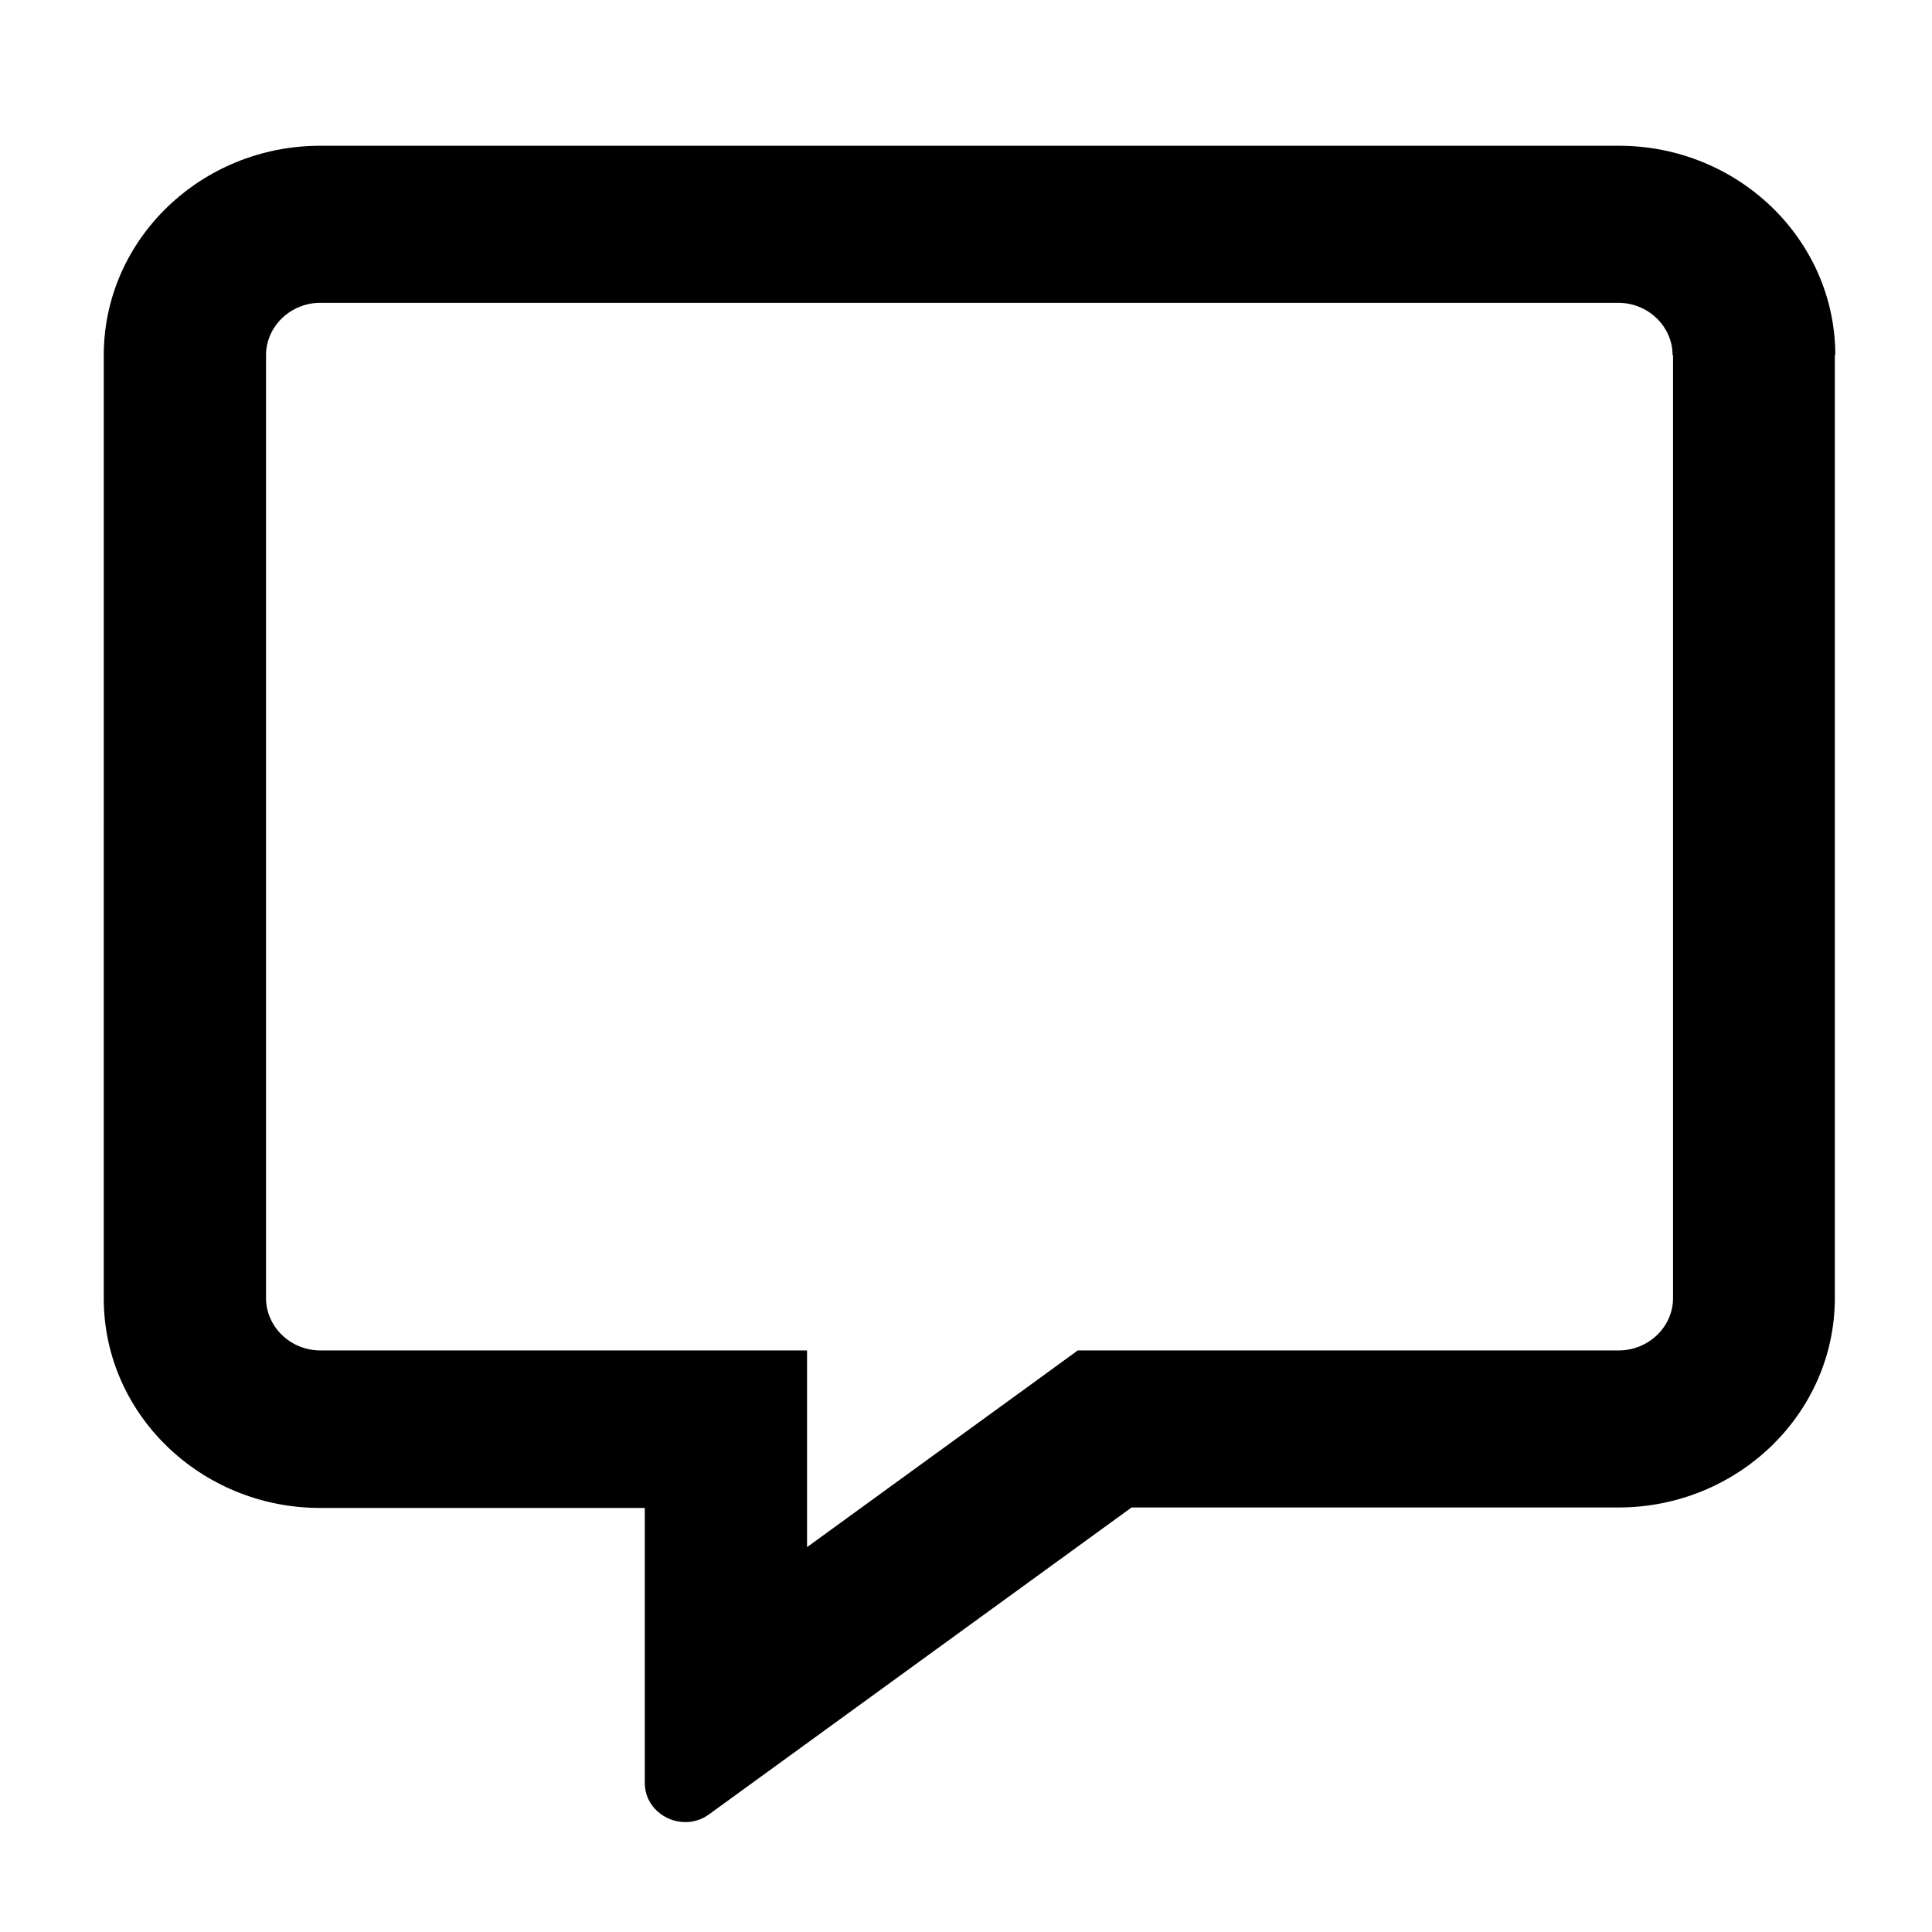
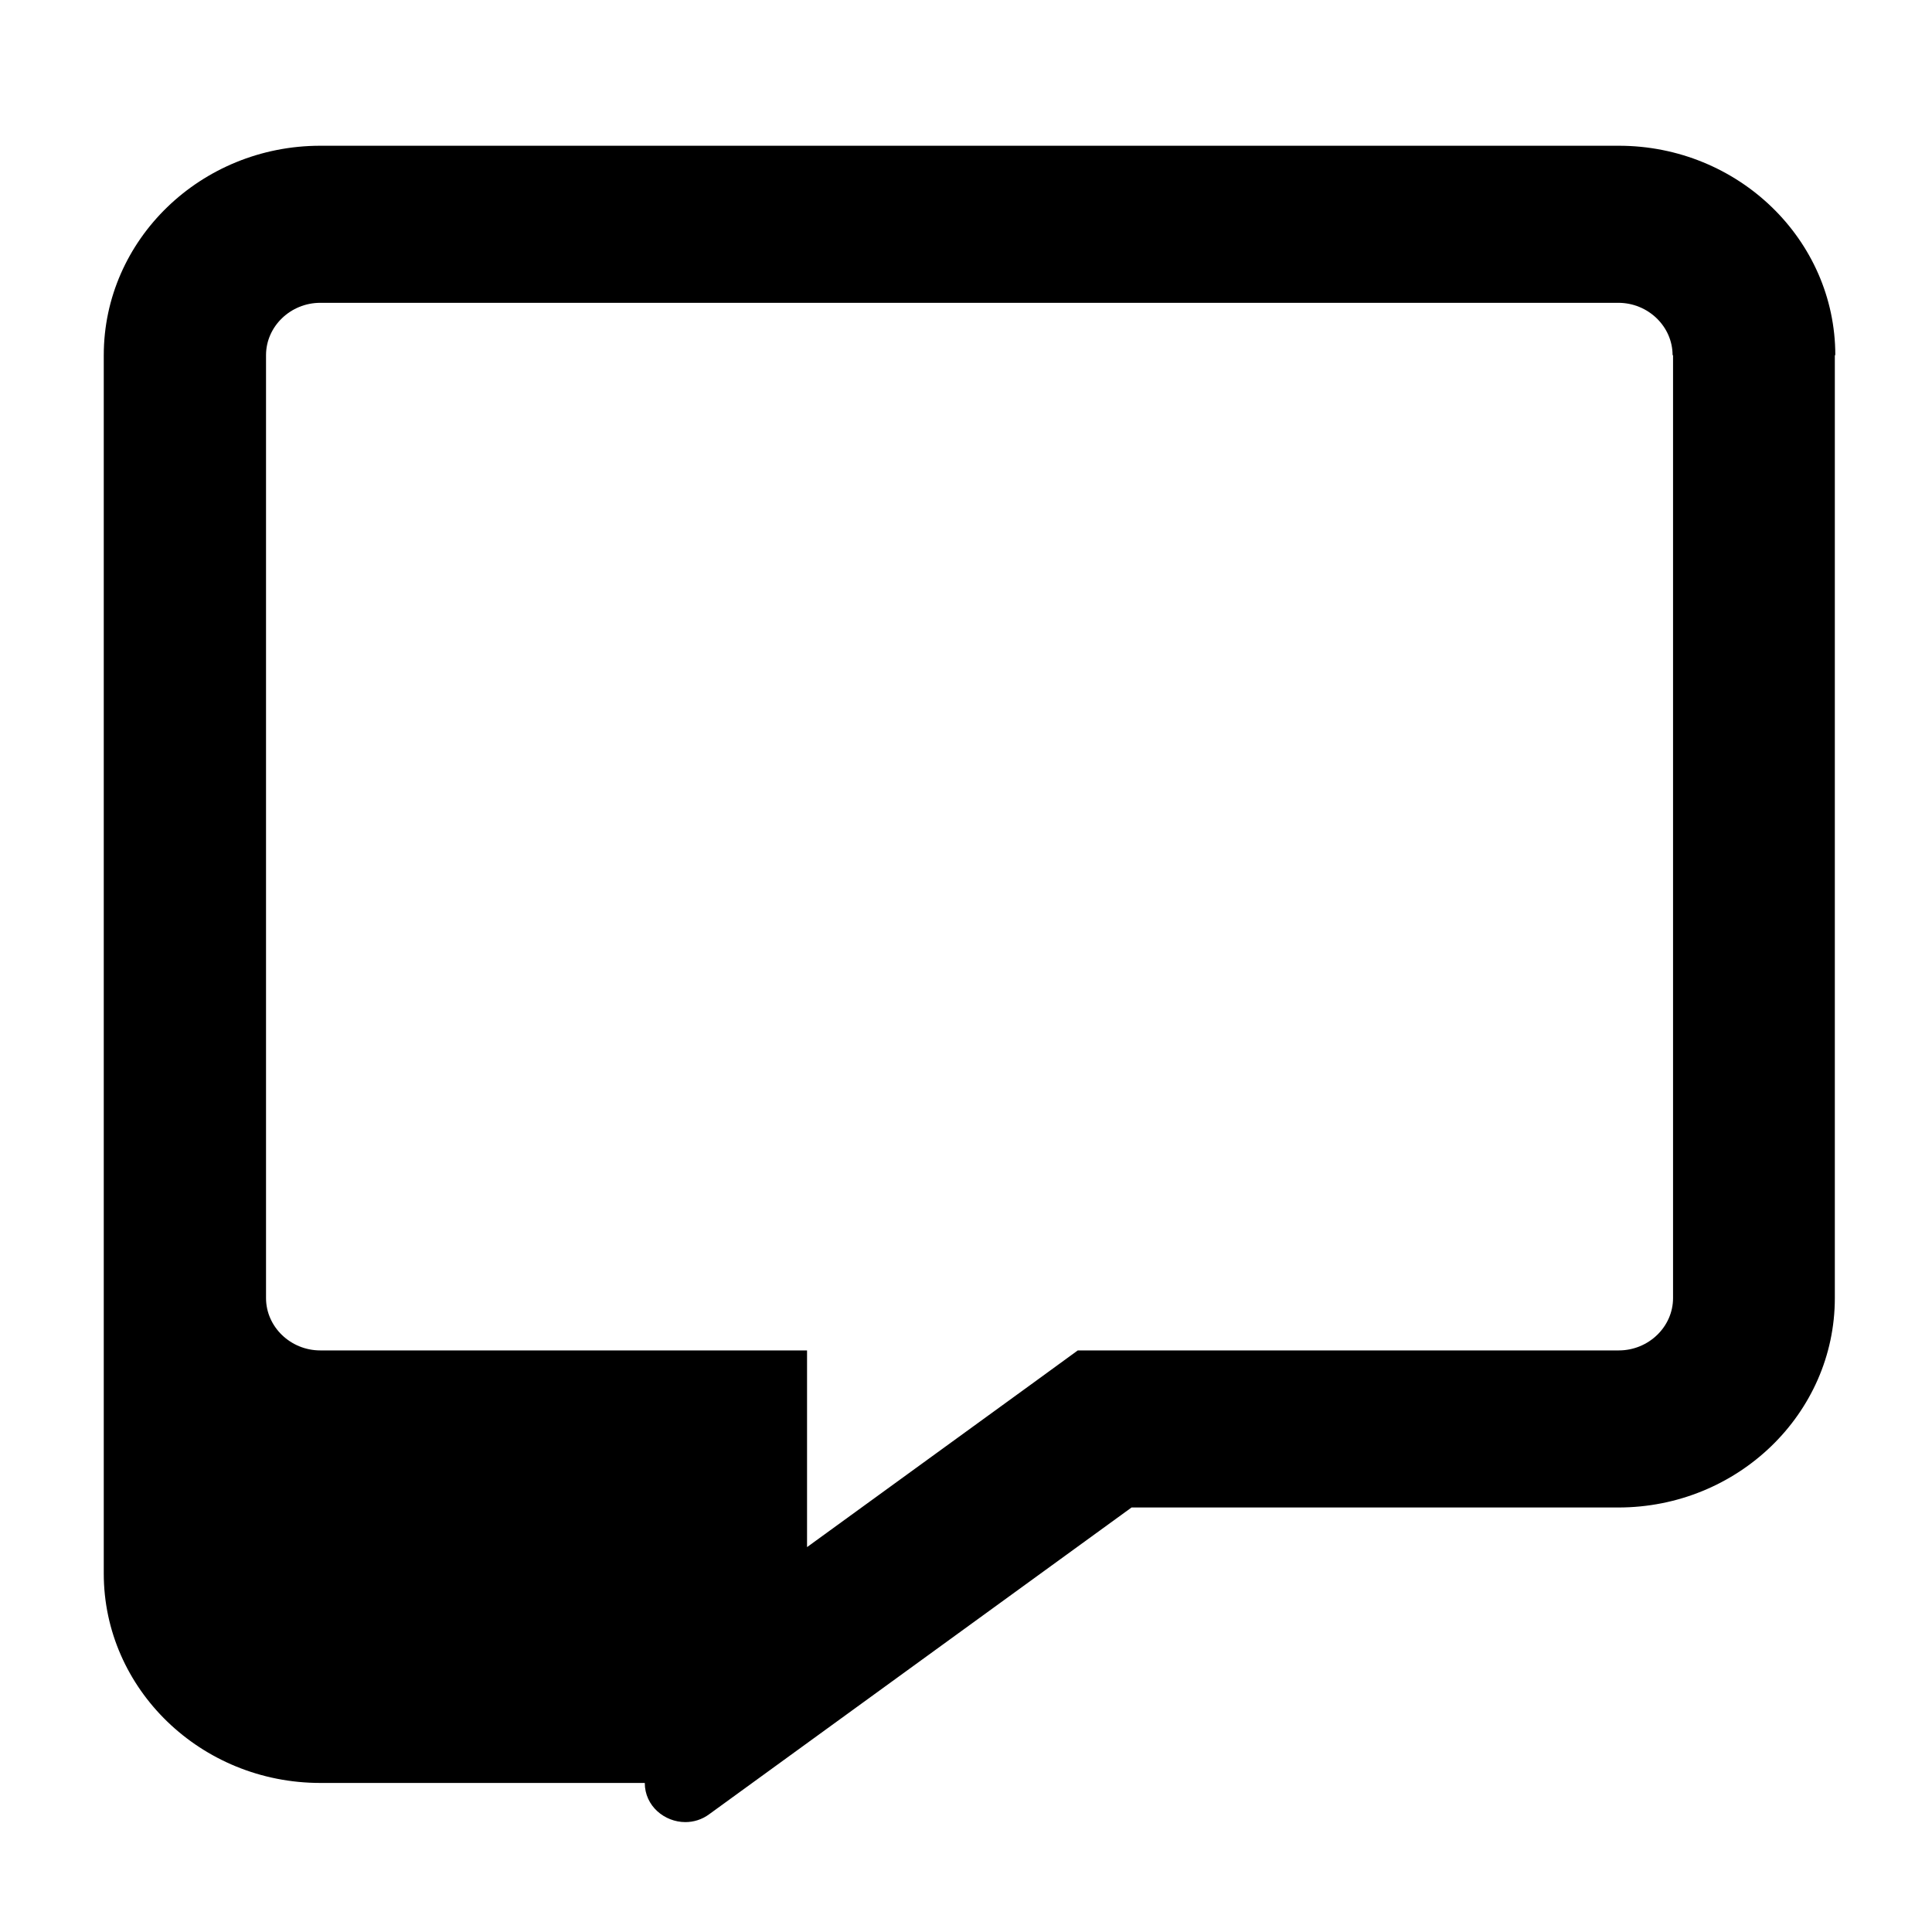
<svg xmlns="http://www.w3.org/2000/svg" id="Layer_1" version="1.1" viewBox="0 0 409.6 409.6">
-   <path d="M389,75.3v199.9c0,24.5-20.6,44.4-45.9,44.4h-103.2l-89.5,65c-1.6,1.2-3.4,1.7-5.1,1.7-4.4,0-8.6-3.4-8.6-8.3v-58.3h-68.8c-25.3,0-45.9-19.9-45.9-44.4V75.3c0-24.5,20.6-44.4,45.9-44.4h275.3c25.3,0,45.9,19.9,45.9,44.4ZM354.6,75.3c0-6.1-5.2-11.1-11.5-11.1H67.9c-6.3,0-11.5,5-11.5,11.1v199.9c0,6.1,5.2,11.1,11.5,11.1h103.2v41.7l48.2-35,9.2-6.7h114.7c6.3,0,11.5-5,11.5-11.1V75.3Z" />
+   <path d="M389,75.3v199.9c0,24.5-20.6,44.4-45.9,44.4h-103.2l-89.5,65c-1.6,1.2-3.4,1.7-5.1,1.7-4.4,0-8.6-3.4-8.6-8.3h-68.8c-25.3,0-45.9-19.9-45.9-44.4V75.3c0-24.5,20.6-44.4,45.9-44.4h275.3c25.3,0,45.9,19.9,45.9,44.4ZM354.6,75.3c0-6.1-5.2-11.1-11.5-11.1H67.9c-6.3,0-11.5,5-11.5,11.1v199.9c0,6.1,5.2,11.1,11.5,11.1h103.2v41.7l48.2-35,9.2-6.7h114.7c6.3,0,11.5-5,11.5-11.1V75.3Z" />
</svg>